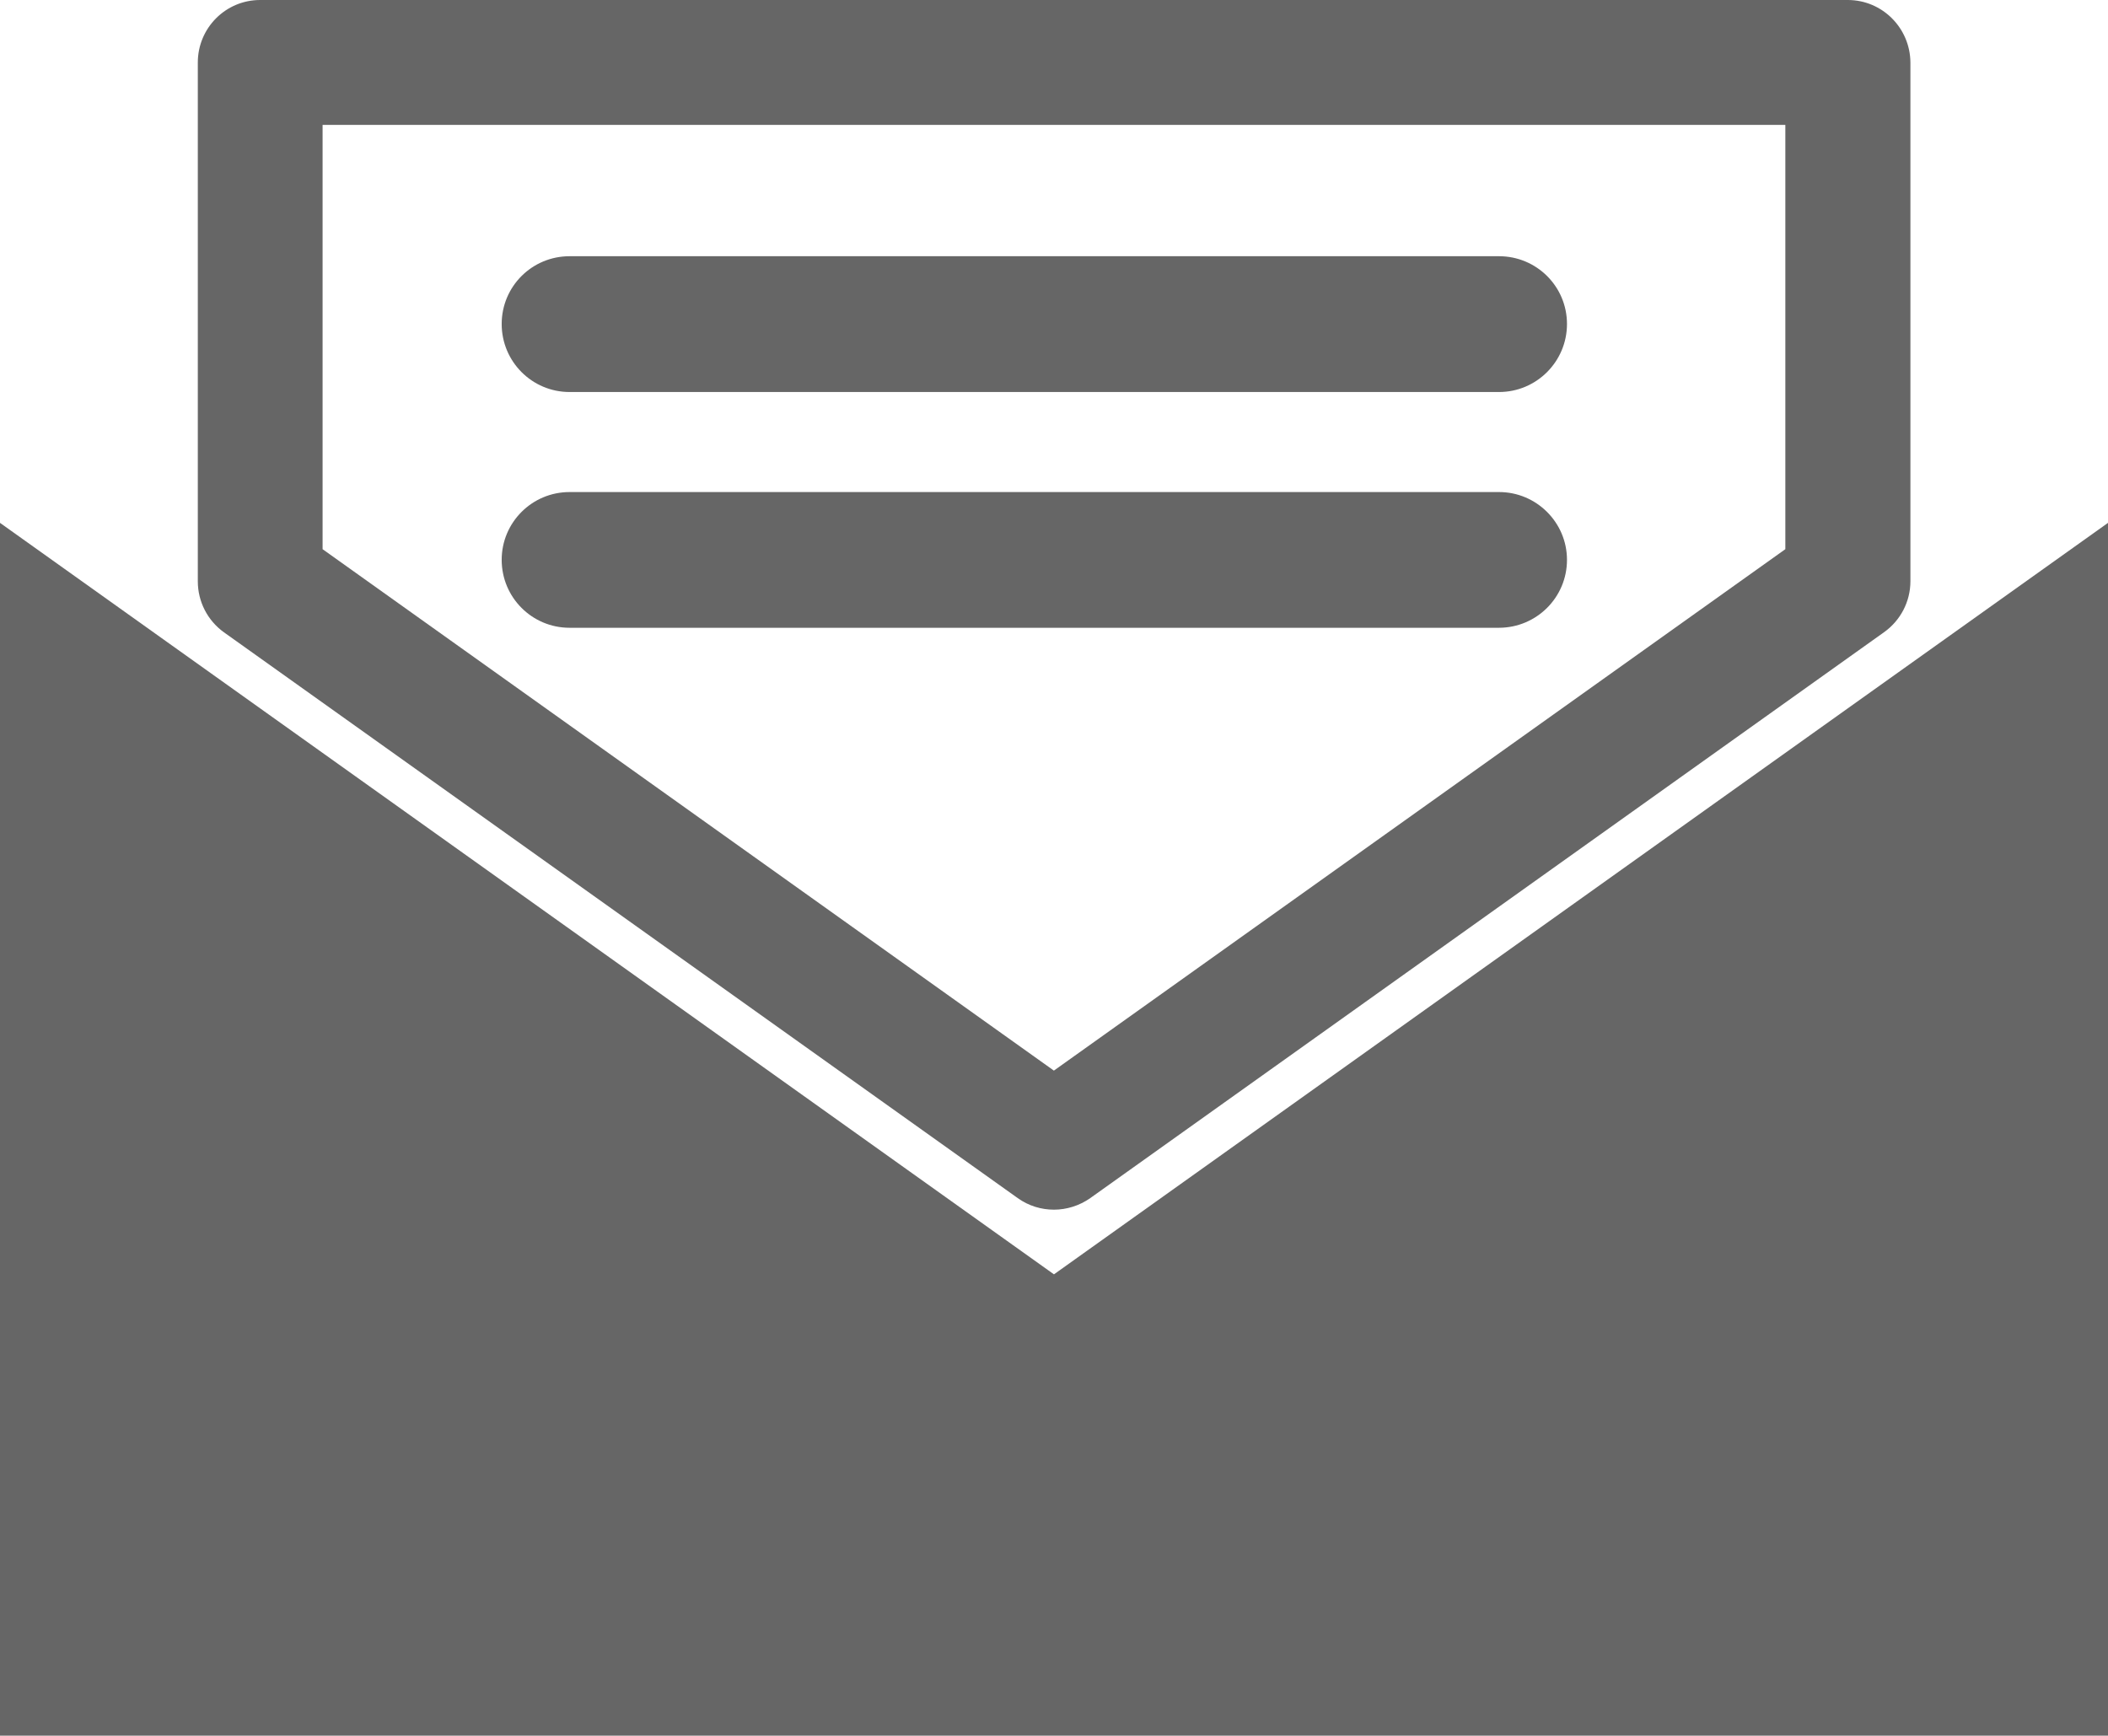
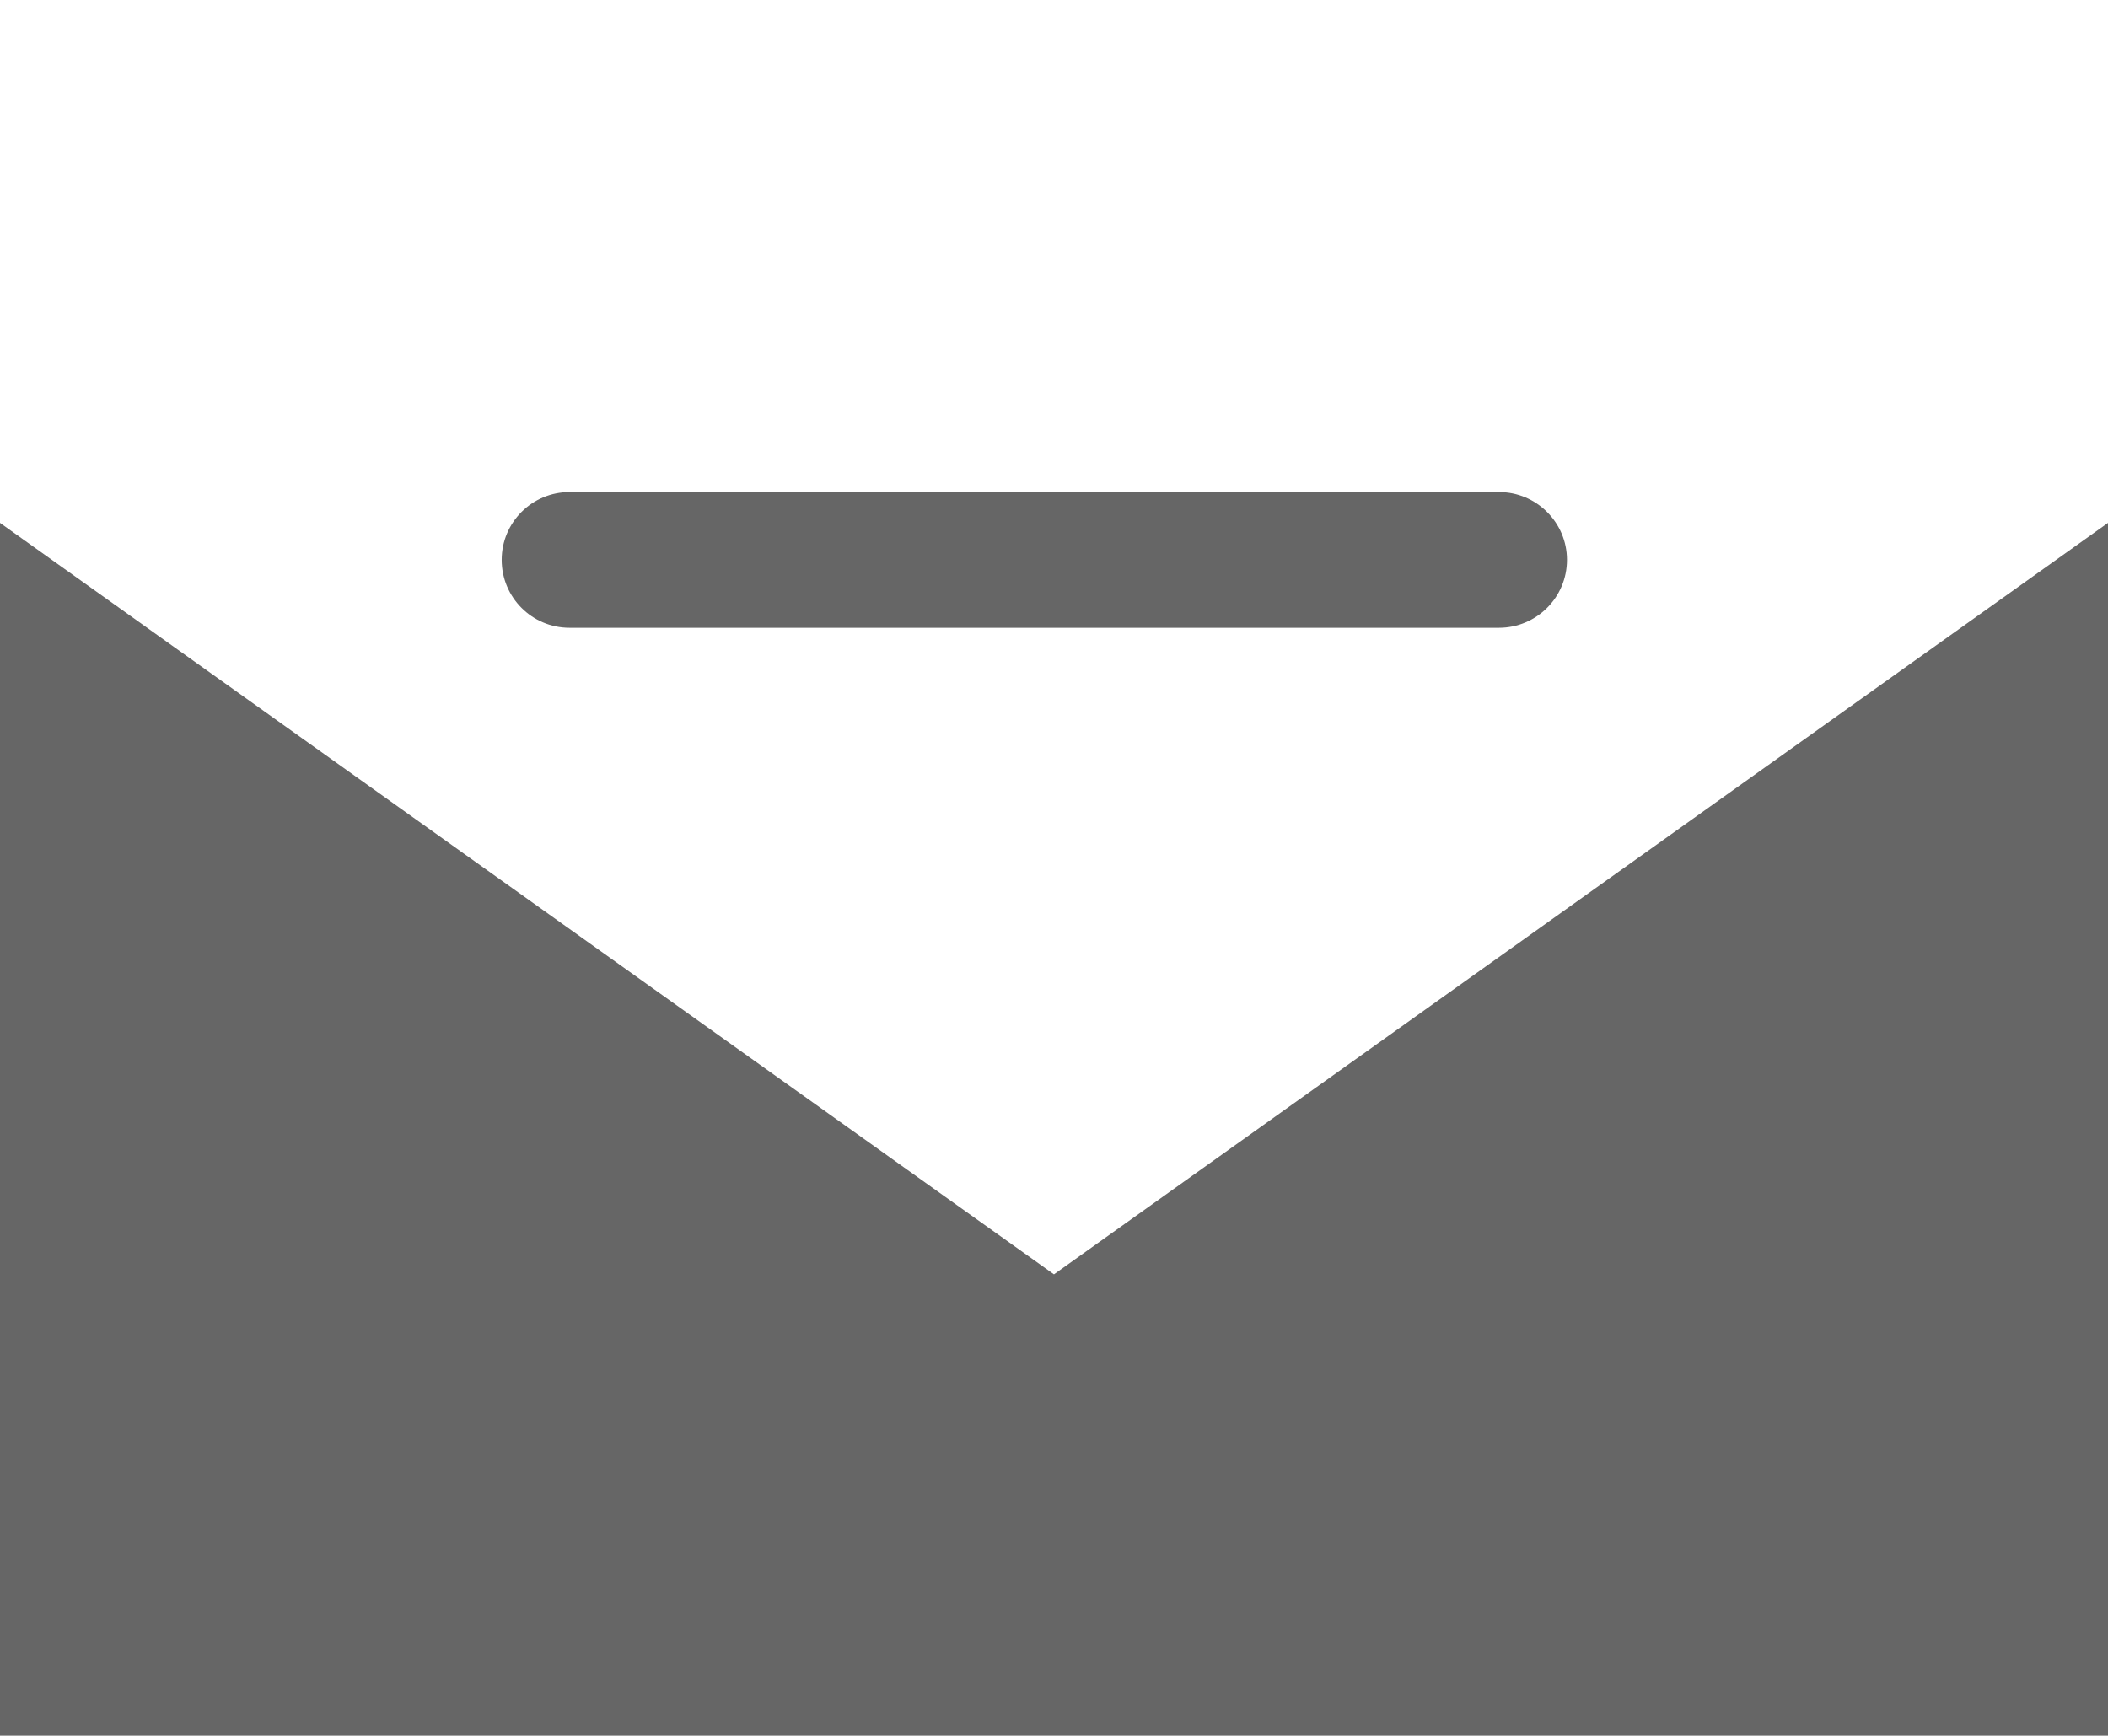
<svg xmlns="http://www.w3.org/2000/svg" version="1.1" id="Capa_1" x="0px" y="0px" width="27.707px" height="22.814px" viewBox="0 0 27.707 22.814" enable-background="new 0 0 27.707 22.814" xml:space="preserve">
  <g>
    <polygon fill="#666666" points="24.287,9.311 13.853,16.751 3.419,9.311 0,6.873 0,22.815 27.707,22.815 27.707,6.873  " />
-     <path fill="#666666" d="M2.944,8.312l10.433,7.437c0.142,0.102,0.309,0.152,0.476,0.152s0.334-0.052,0.477-0.152L24.764,8.31   c0.217-0.155,0.346-0.403,0.346-0.67V0.822C25.107,0.368,24.74,0,24.287,0H3.419C2.966,0,2.6,0.368,2.6,0.822v6.82   C2.6,7.908,2.728,8.157,2.944,8.312z M4.24,1.642h19.226v5.577l-9.614,6.854L4.24,7.219V1.642z" />
-     <path fill="#666666" d="M7.486,5.153h12.217c0.492,0,0.893-0.4,0.893-0.894s-0.4-0.891-0.893-0.891H7.486   c-0.493,0-0.892,0.397-0.892,0.891S6.993,5.153,7.486,5.153z" />
    <path fill="#666666" d="M20.596,7.359c0-0.49-0.4-0.891-0.893-0.891H7.486c-0.493,0-0.892,0.399-0.892,0.891   c0,0.494,0.399,0.893,0.892,0.893h12.217C20.195,8.251,20.596,7.854,20.596,7.359z" />
  </g>
</svg>